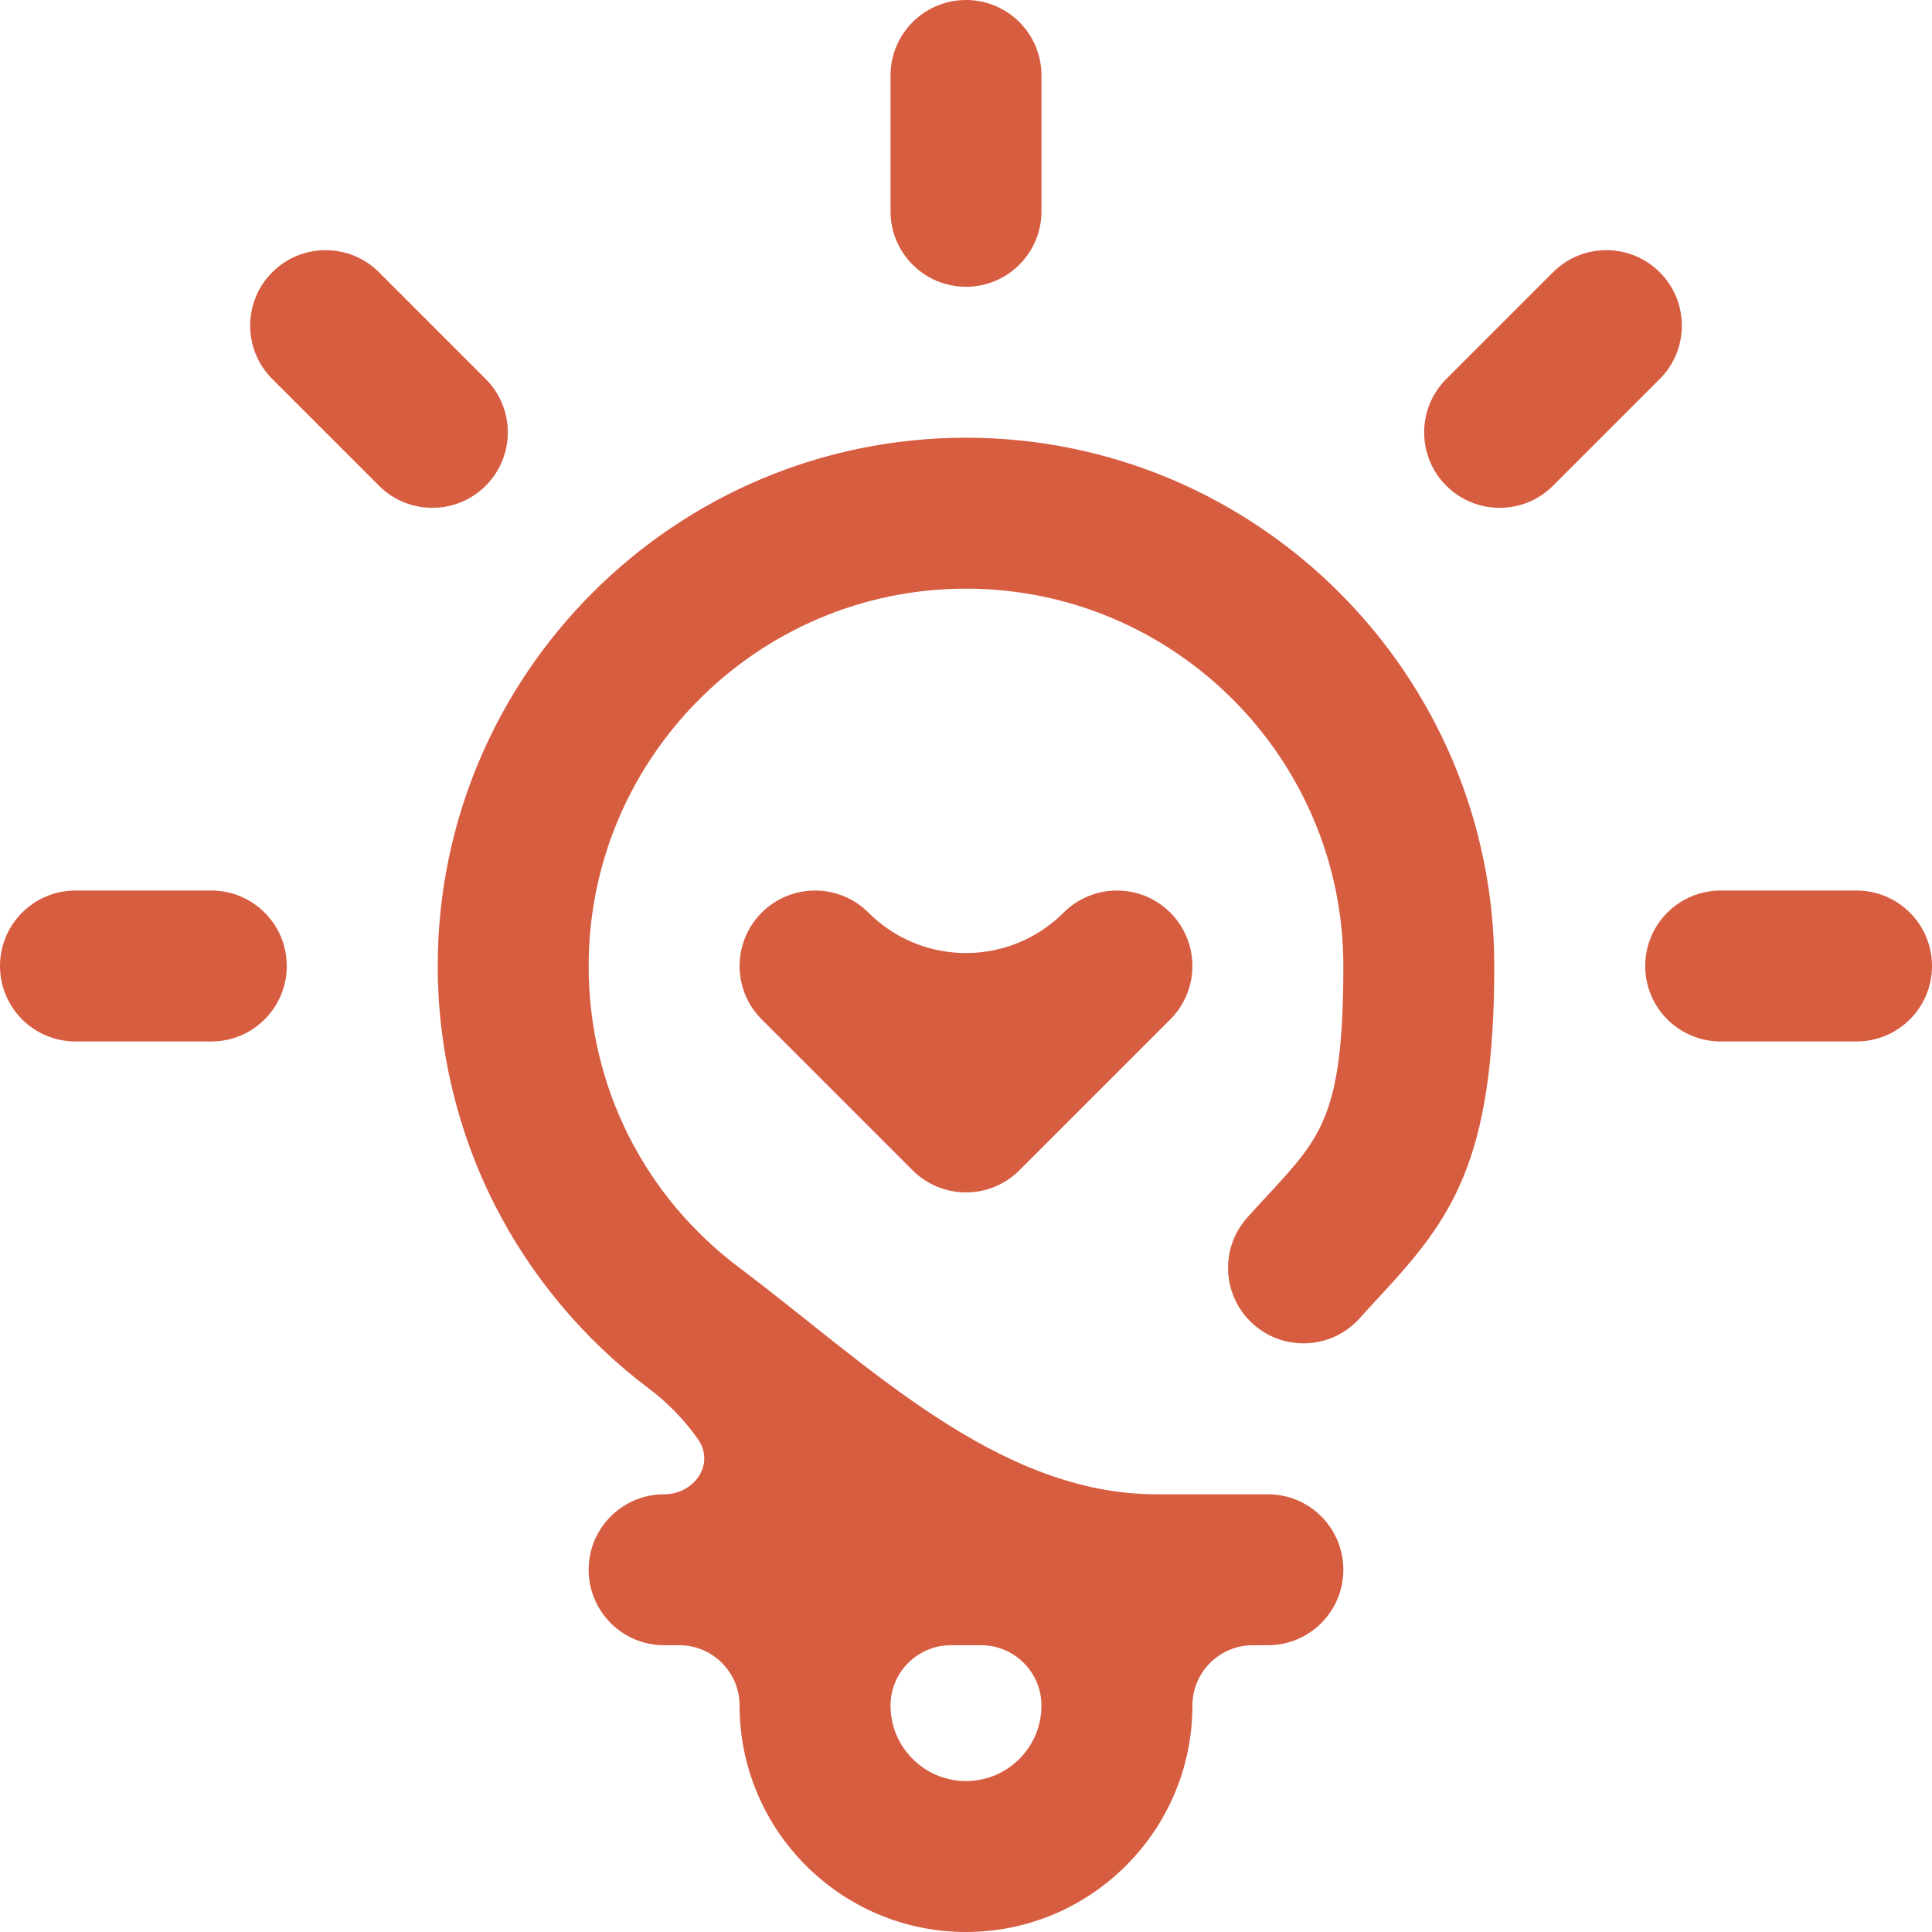
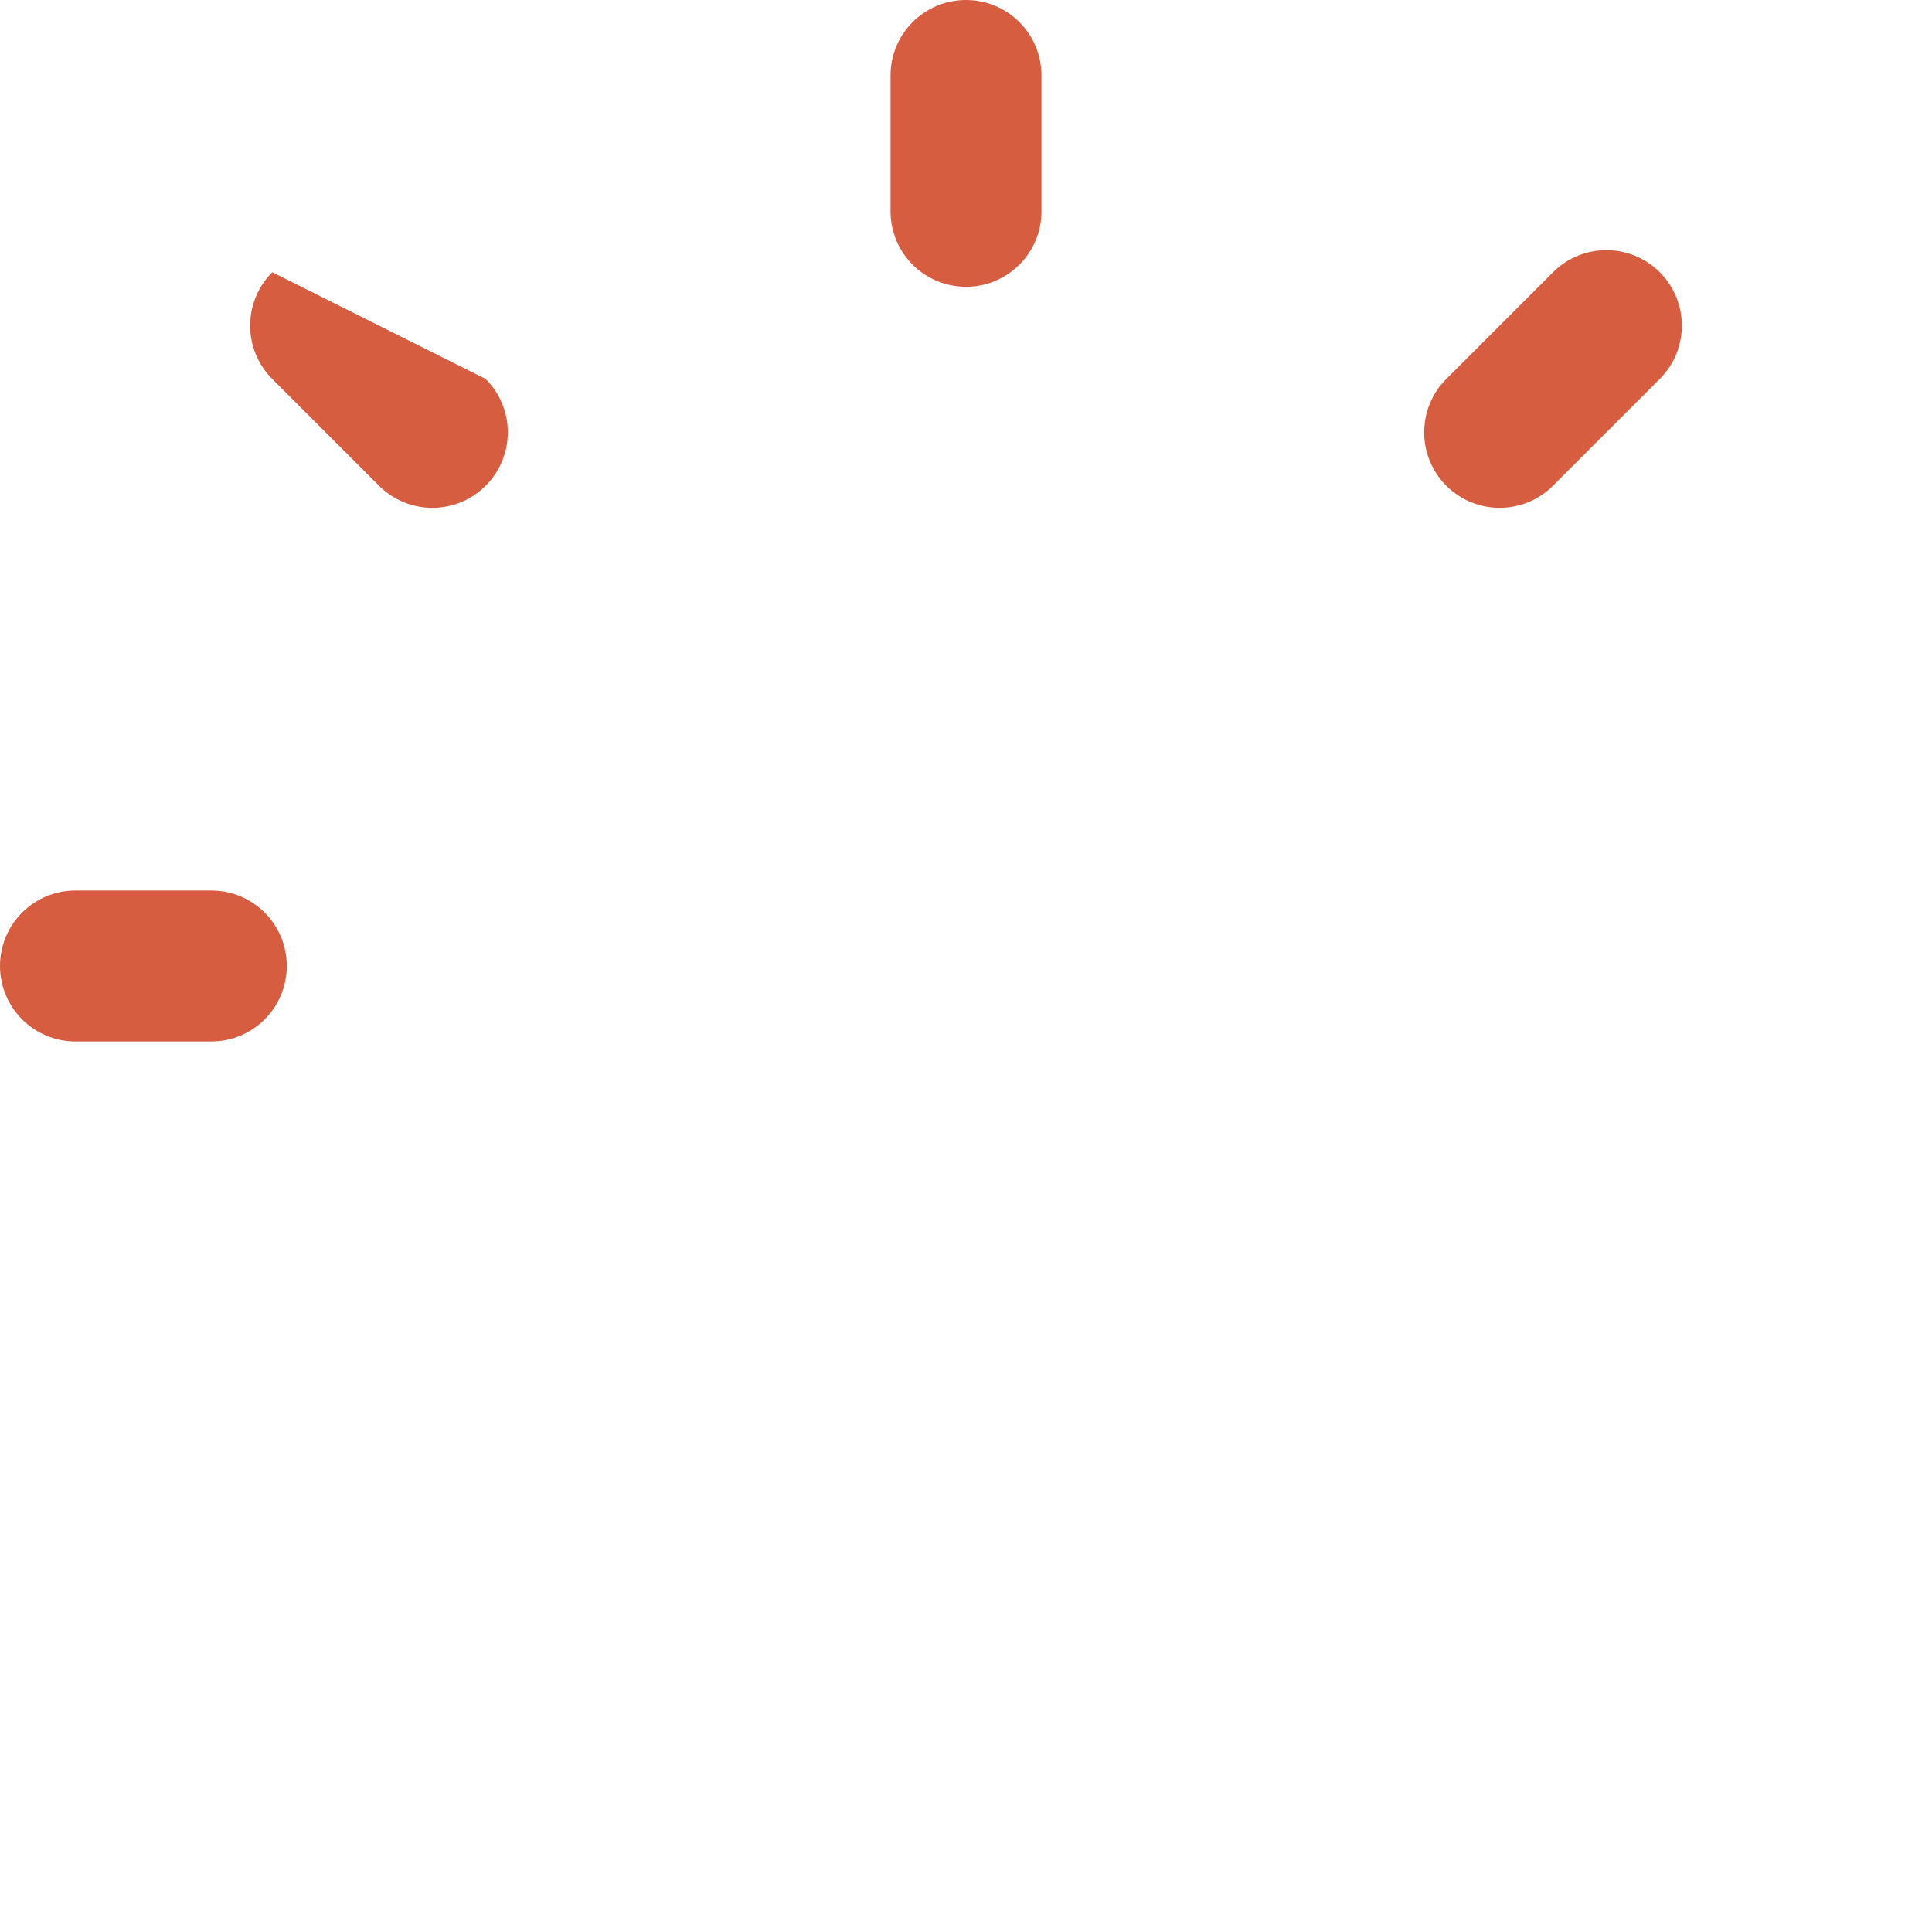
<svg xmlns="http://www.w3.org/2000/svg" width="48" height="48" viewBox="0 0 48 48" fill="none">
  <g id="Idea">
    <g id="Group">
      <g id="Group_2">
        <path id="Vector" d="M24 7.125C22.964 7.125 22.125 6.286 22.125 5.25V1.875C22.125 0.839 22.964 0 24 0C25.036 0 25.875 0.839 25.875 1.875V5.25C25.875 6.286 25.036 7.125 24 7.125Z" fill="#D75D41" />
      </g>
    </g>
    <g id="Group_3">
      <g id="Group_4">
        <path id="Vector_2" d="M5.25 25.875H1.875C0.839 25.875 0 25.036 0 24C0 22.964 0.839 22.125 1.875 22.125H5.25C6.286 22.125 7.125 22.964 7.125 24C7.125 25.036 6.286 25.875 5.25 25.875Z" fill="#D75D41" />
      </g>
      <g id="Group_5">
-         <path id="Vector_3" d="M46.125 25.875H42.75C41.714 25.875 40.875 25.036 40.875 24C40.875 22.964 41.714 22.125 42.75 22.125H46.125C47.161 22.125 48 22.964 48 24C48 25.036 47.161 25.875 46.125 25.875Z" fill="#D75D41" />
-       </g>
+         </g>
    </g>
    <g id="Group_6">
      <g id="Group_7">
        <path id="Vector_4" d="M35.932 12.068C35.2 11.335 35.2 10.148 35.932 9.416L38.584 6.764C39.316 6.032 40.504 6.032 41.236 6.764C41.968 7.497 41.968 8.684 41.236 9.416L38.584 12.068C37.852 12.8 36.665 12.8 35.932 12.068Z" fill="#D75D41" />
      </g>
    </g>
    <g id="Group_8">
      <g id="Group_9">
-         <path id="Vector_5" d="M9.416 12.068L6.764 9.416C6.032 8.684 6.032 7.497 6.764 6.764C7.496 6.032 8.683 6.032 9.416 6.764L12.067 9.416C12.8 10.148 12.8 11.335 12.067 12.068C11.335 12.8 10.148 12.8 9.416 12.068Z" fill="#D75D41" />
+         <path id="Vector_5" d="M9.416 12.068L6.764 9.416C6.032 8.684 6.032 7.497 6.764 6.764L12.067 9.416C12.8 10.148 12.8 11.335 12.067 12.068C11.335 12.8 10.148 12.8 9.416 12.068Z" fill="#D75D41" />
      </g>
    </g>
-     <path id="Vector_6" d="M24 10.875C16.763 10.875 10.875 16.763 10.875 24C10.875 26.07 11.37 28.132 12.306 29.964C13.21 31.735 14.53 33.303 16.124 34.5C16.596 34.855 17.005 35.28 17.339 35.754C17.774 36.371 17.255 37.125 16.5 37.125C15.464 37.125 14.625 37.964 14.625 39C14.625 40.036 15.464 40.875 16.5 40.875H16.875C17.703 40.875 18.375 41.547 18.375 42.375C18.375 45.477 20.898 48 24 48C27.102 48 29.625 45.477 29.625 42.375C29.625 41.547 30.297 40.875 31.125 40.875H31.5C32.536 40.875 33.375 40.036 33.375 39C33.375 37.964 32.536 37.125 31.5 37.125H28.733C24.773 37.125 21.542 33.88 18.376 31.502C15.992 29.711 14.625 26.977 14.625 24C14.625 18.831 18.831 14.625 24 14.625C29.169 14.625 33.375 18.831 33.375 24C33.375 27.662 32.836 28.244 31.535 29.652C31.361 29.84 31.181 30.034 30.988 30.25C30.298 31.021 30.363 32.206 31.135 32.897C31.906 33.588 33.092 33.522 33.782 32.751C33.955 32.558 34.124 32.375 34.288 32.198C36.047 30.296 37.125 28.882 37.125 24C37.125 16.763 31.237 10.875 24 10.875ZM25.875 42.375C25.875 43.409 25.034 44.25 24 44.25C22.966 44.25 22.125 43.409 22.125 42.375C22.125 41.547 22.797 40.875 23.625 40.875H24.375C25.203 40.875 25.875 41.547 25.875 42.375Z" fill="#D75D41" />
    <g id="Group_10">
-       <path id="Vector_7" d="M24 29.625C23.52 29.625 23.04 29.442 22.674 29.076L18.924 25.326C18.192 24.594 18.192 23.406 18.924 22.674C19.657 21.942 20.844 21.942 21.576 22.674C22.915 24.013 25.085 24.013 26.424 22.674C27.157 21.942 28.344 21.942 29.076 22.674C29.808 23.407 29.808 24.594 29.076 25.326L25.326 29.076C24.96 29.442 24.48 29.625 24 29.625Z" fill="#D75D41" />
-     </g>
+       </g>
  </g>
</svg>